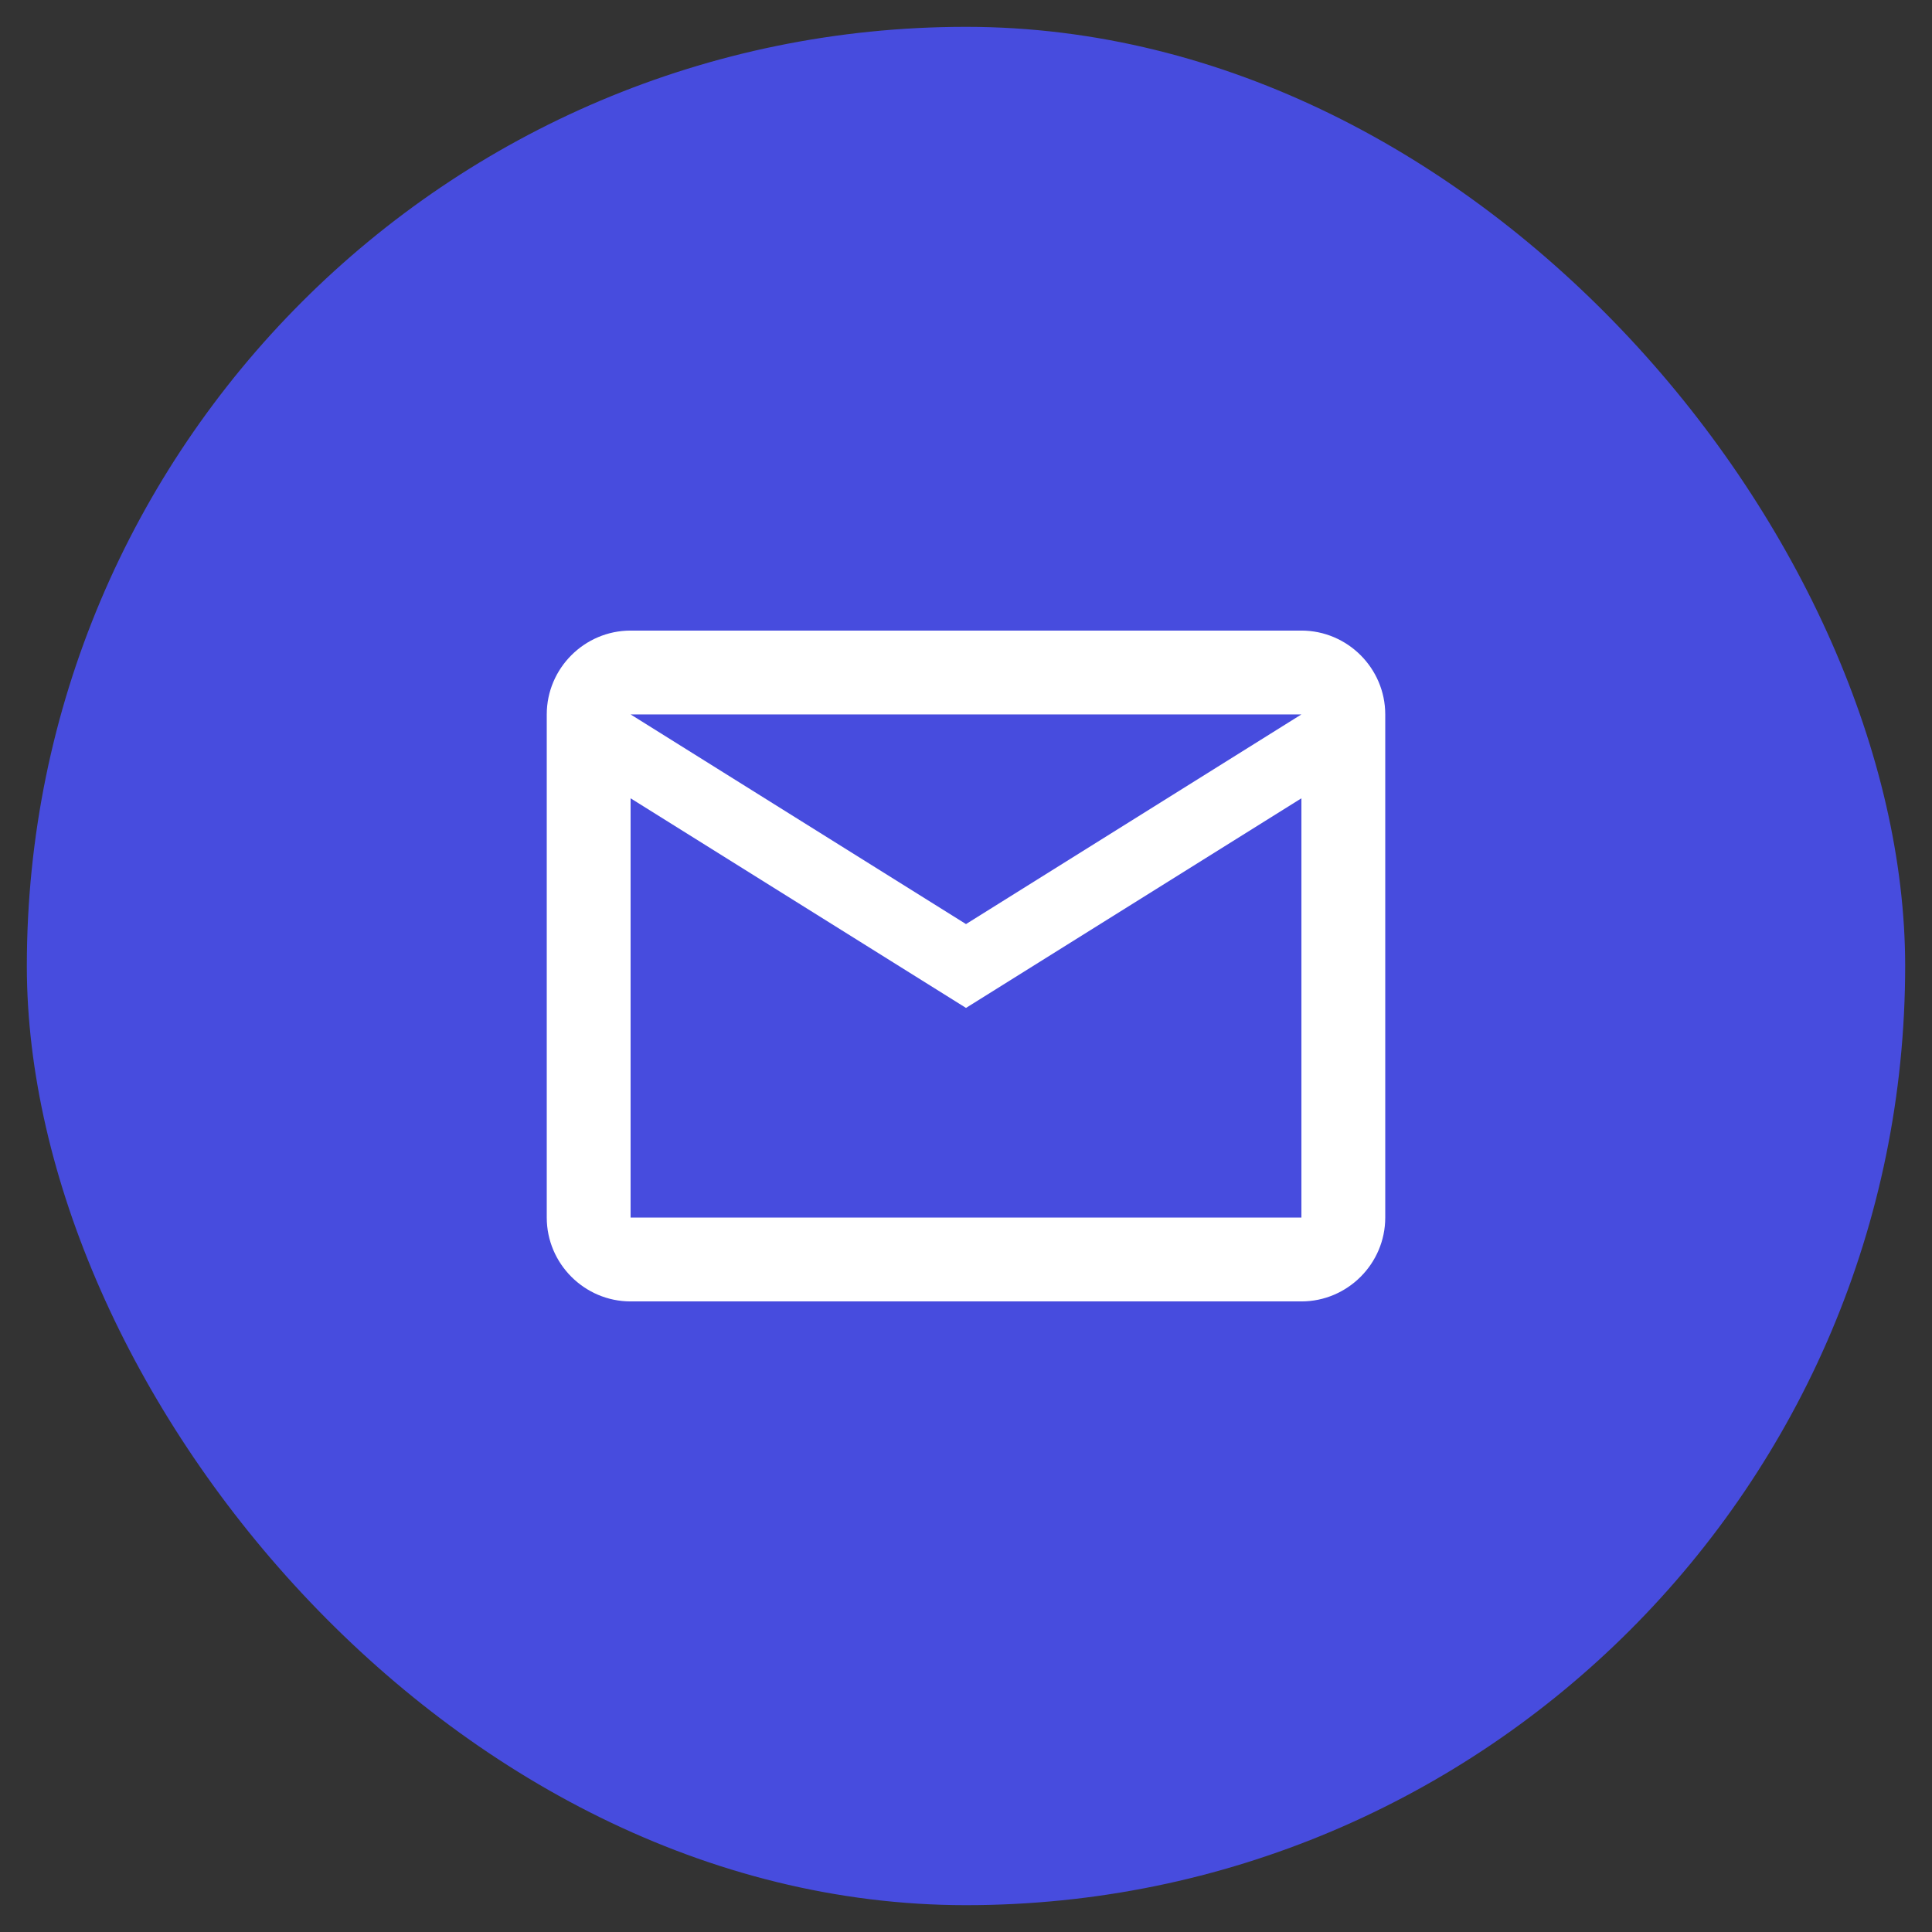
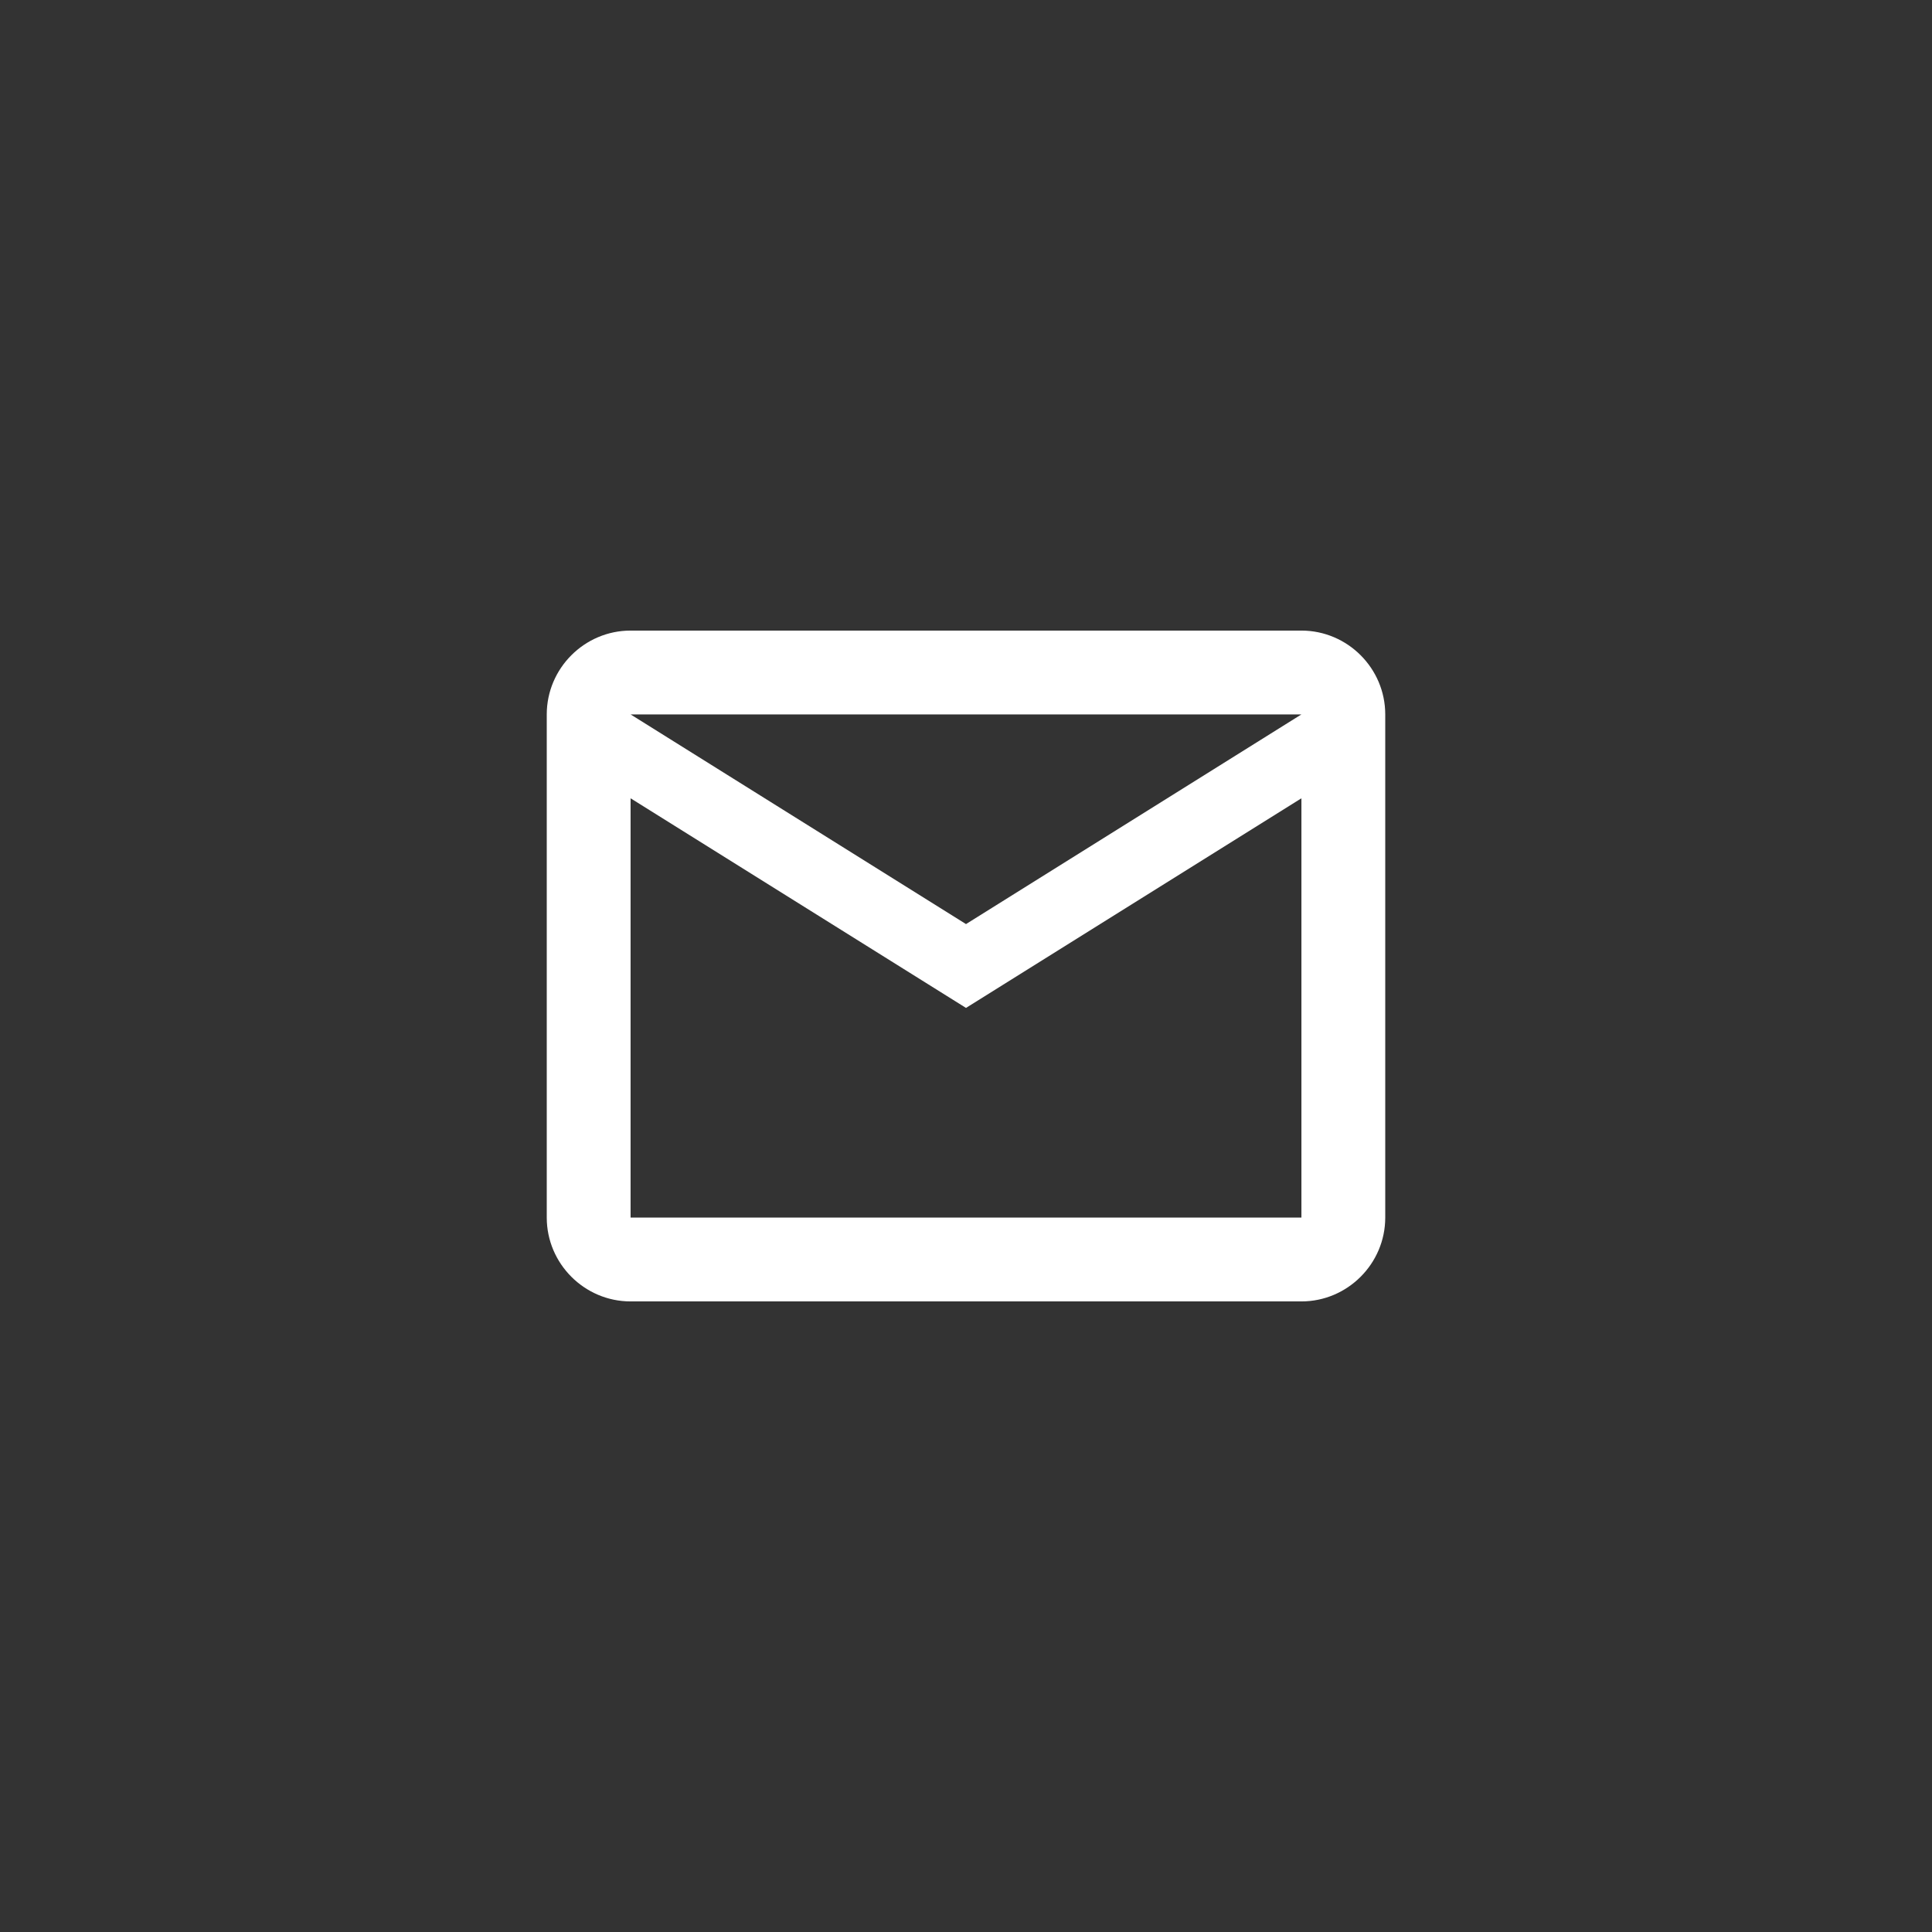
<svg xmlns="http://www.w3.org/2000/svg" width="36" height="36" viewBox="0 0 36 36" fill="none">
  <rect x="0" y="0" width="36" height="36" fill="#333333" stroke="none" />
-   <rect x="0.5" y="0.5" width="35" height="35" rx="17.5" fill="#474CDE" />
  <path d="M25.812 13.312C25.812 12.453 25.109 11.75 24.25 11.75H11.75C10.891 11.75 10.188 12.453 10.188 13.312V22.688C10.188 23.547 10.891 24.25 11.75 24.25H24.25C25.109 24.25 25.812 23.547 25.812 22.688V13.312ZM24.25 13.312L18 17.219L11.75 13.312H24.25ZM24.25 22.688H11.75V14.875L18 18.781L24.25 14.875V22.688Z" fill="white" />
</svg>